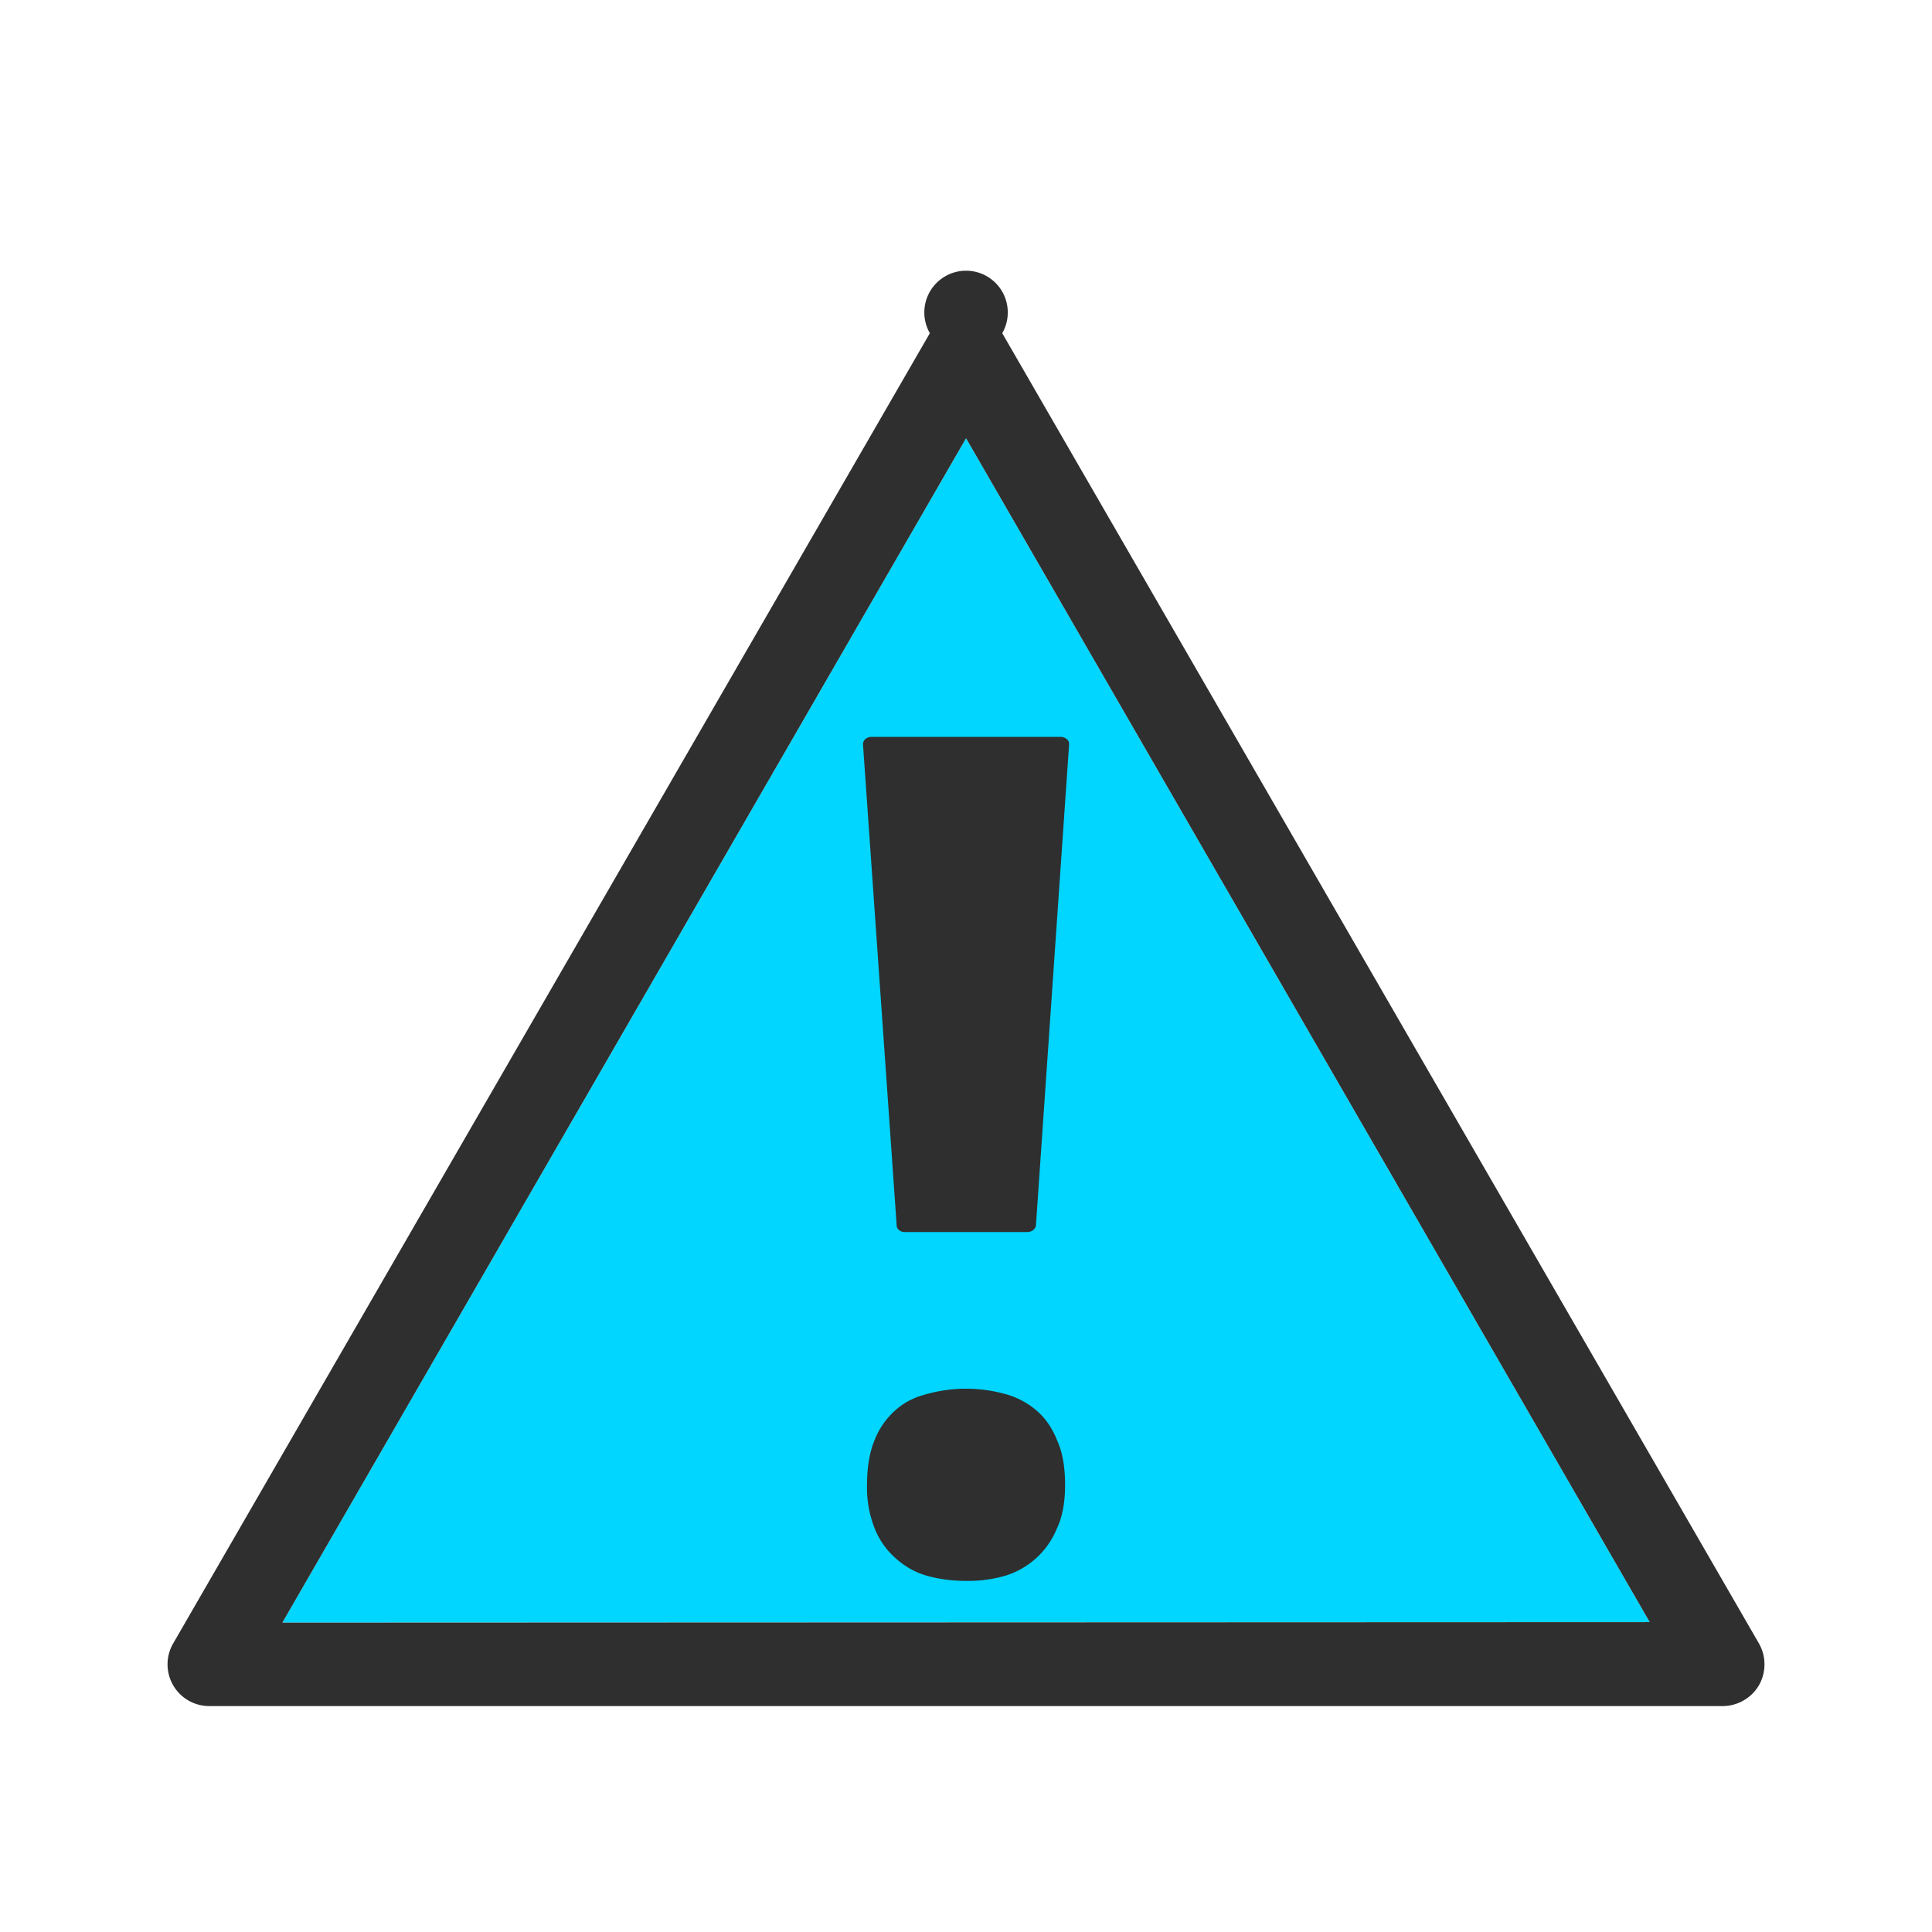
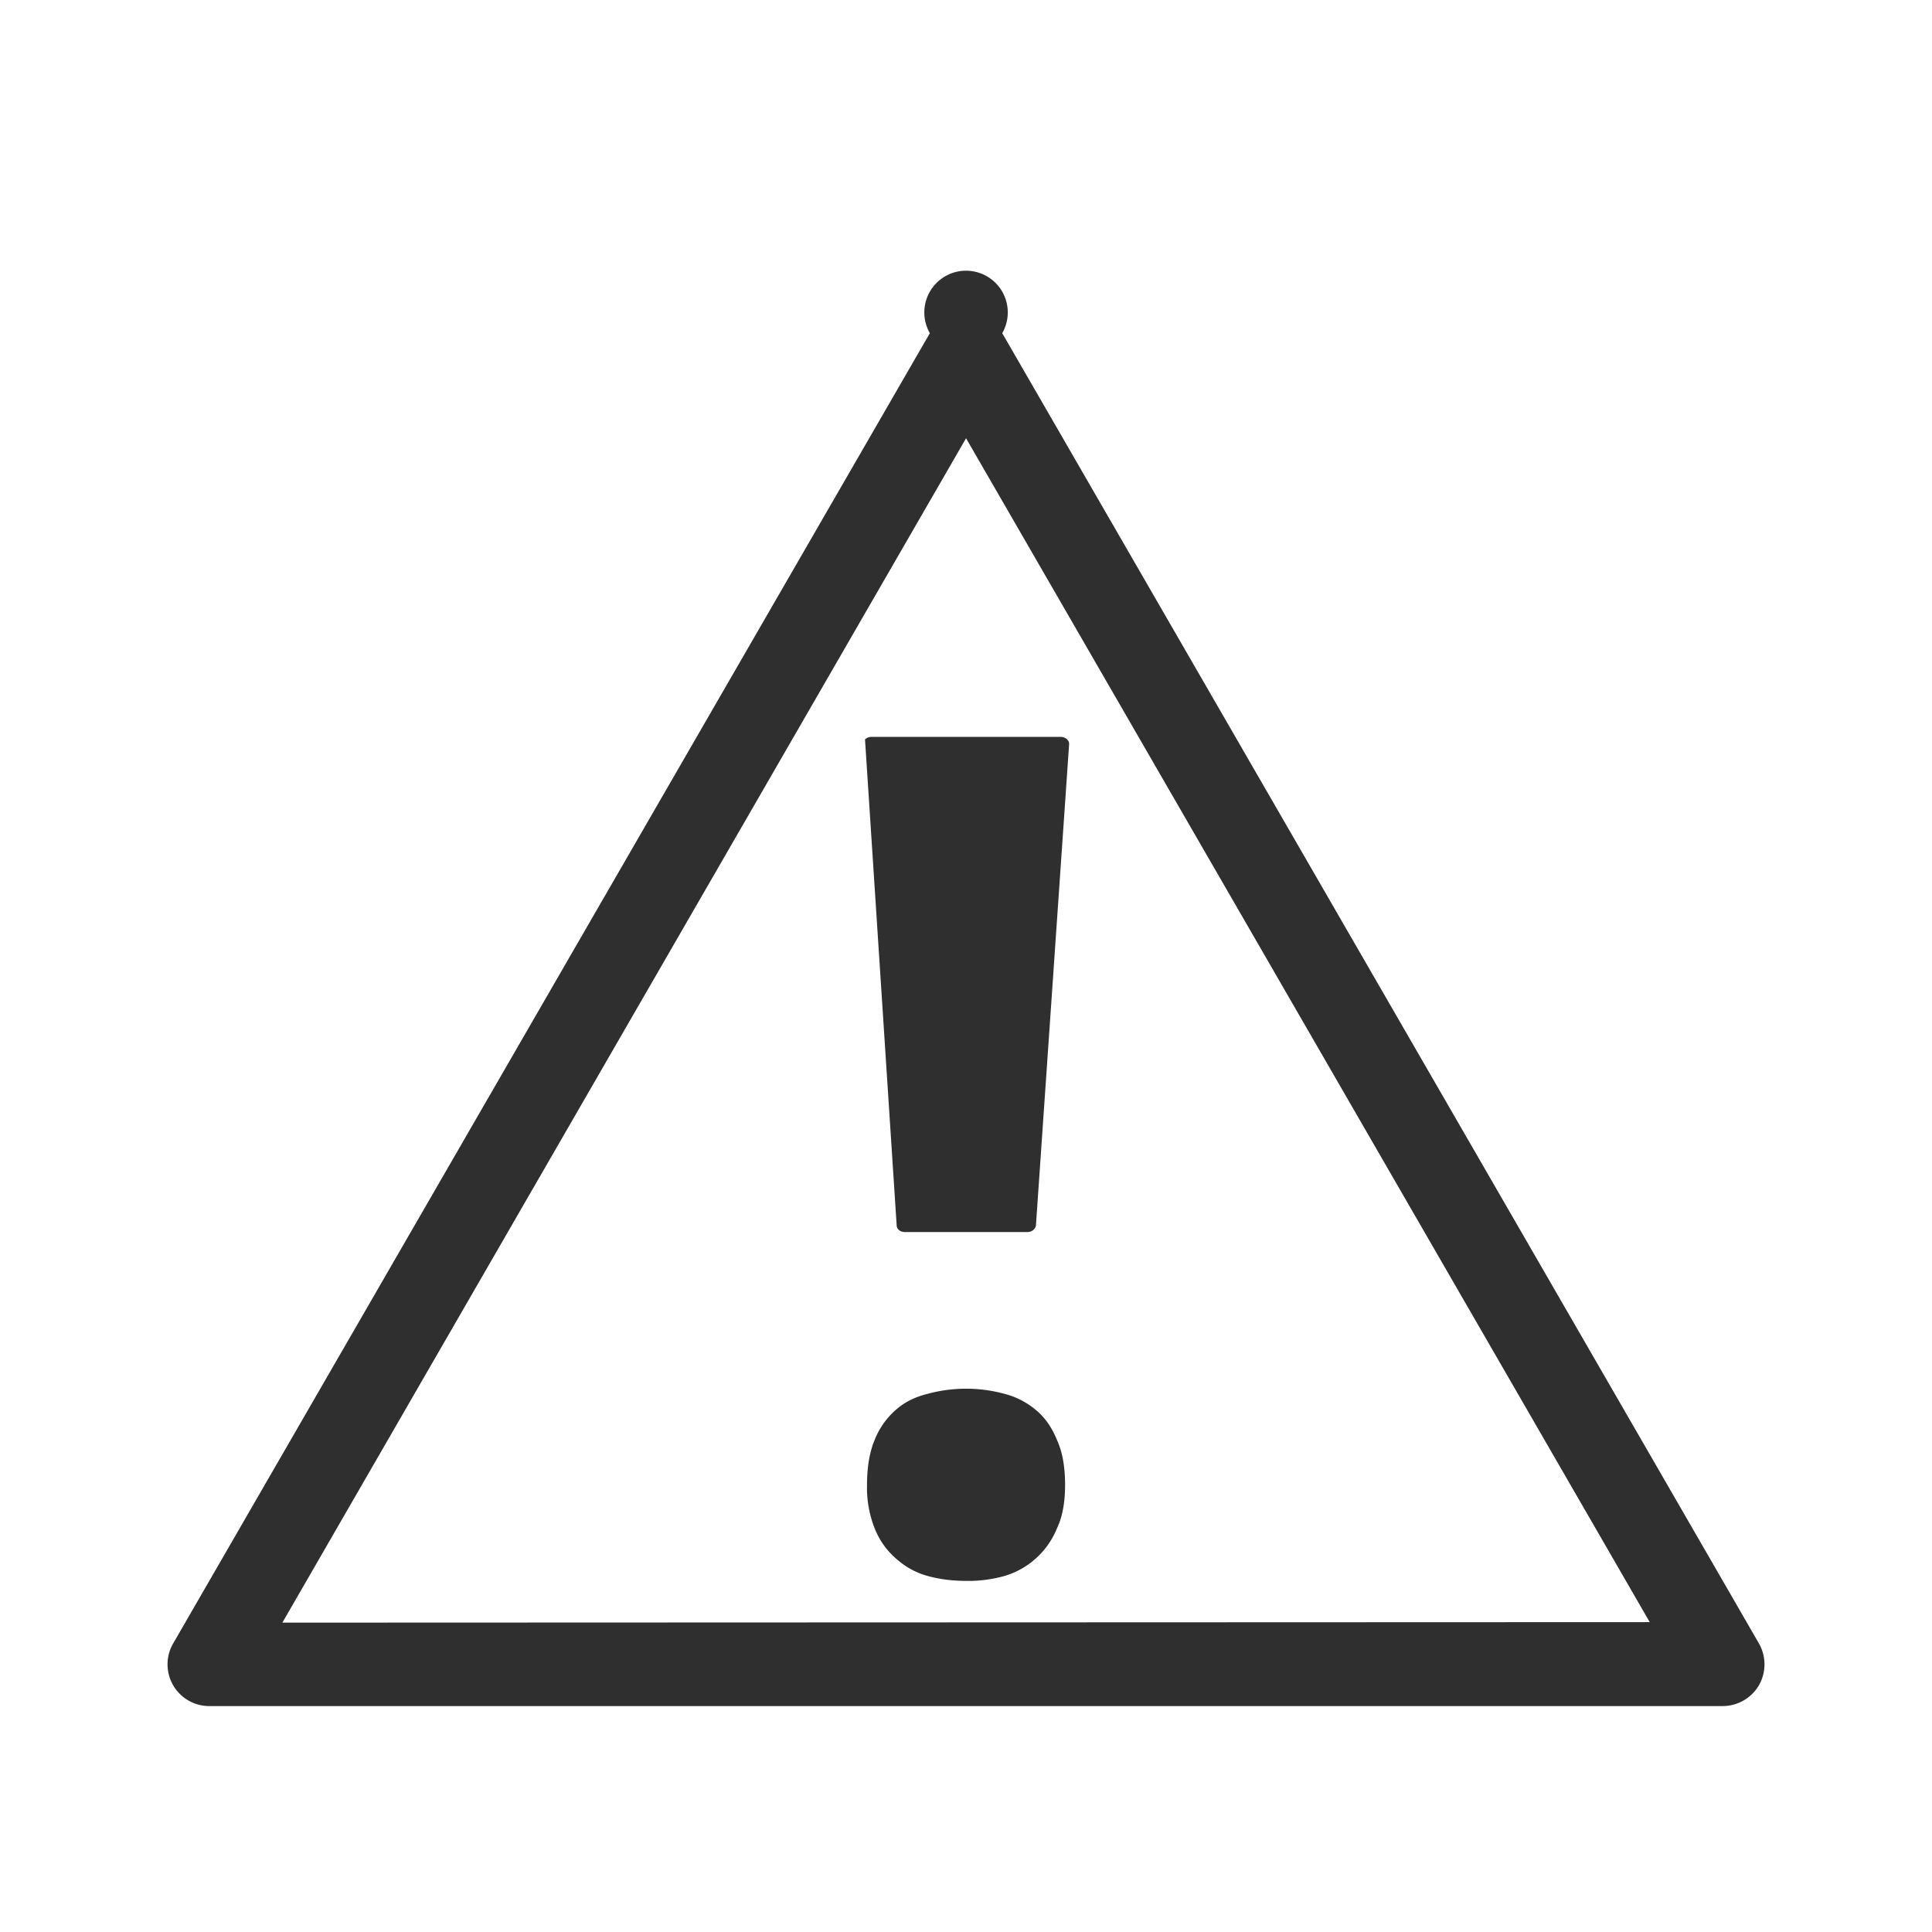
<svg xmlns="http://www.w3.org/2000/svg" id="bg_noc_warning-sign" width="200" height="200" version="1.1" class="bgs" preserveAspectRatio="xMidYMin slice">
  <defs id="SvgjsDefs1070" />
  <rect id="rect_noc_warning-sign" width="100%" height="100%" fill="none" />
  <svg id="th_noc_warning-sign" preserveAspectRatio="xMidYMid meet" viewBox="-3.217 -1.778 38.432 34.572" class="svg_thumb" data-uid="noc_warning-sign" data-keyword="warning-sign" data-complex="true" data-coll="noc" data-c="{&quot;fcc21b&quot;:[&quot;noc_warning-sign_l_1&quot;],&quot;2f2f2f&quot;:[&quot;noc_warning-sign_l_2&quot;,&quot;noc_warning-sign_l_3&quot;]}" data-colors="[&quot;#fcc21b&quot;,&quot;#2f2f2f&quot;]" style="overflow: visible;">
-     <path id="noc_warning-sign_l_1" d="M2.4 28.57L16 5.01L29.6 28.56Z " data-color-original="#fcc21b" fill="#00d6ff" class="oranges" />
    <path id="noc_warning-sign_l_2" d="M31.77 28.98L16.72 2.92A0.83 0.83 0 1 0 15.28 2.92L0.23 28.98A0.83 0.83 0 0 0 0.95 30.23H31.04A0.84 0.84 0 0 0 31.77 29.82A0.84 0.84 0 0 0 31.77 28.98ZM2.4 28.57L16 5.01L29.6 28.56Z " data-color-original="#2f2f2f" fill="#2f2f2f" class="grays" />
-     <path id="noc_warning-sign_l_3" d="M14.78 20.8H17.22C17.31 20.8 17.38 20.74 17.39 20.67L18.05 11.1A0.12 0.12 0 0 0 18.01 11A0.19 0.19 0 0 0 17.89 10.95H14.12A0.19 0.19 0 0 0 13.99 11A0.14 0.14 0 0 0 13.95 11.1L14.62 20.67C14.62 20.74 14.69 20.8 14.78 20.8ZM14.03 25.83C14.03 25.48 14.08 25.18 14.18 24.94C14.28 24.69 14.42 24.5 14.6 24.34S14.99 24.08 15.23 24.02A2.92 2.92 0 0 1 16.77 24.02C17 24.08 17.21 24.19 17.39 24.34C17.57 24.49 17.71 24.69 17.81 24.94C17.92 25.18 17.97 25.48 17.97 25.83C17.97 26.17 17.92 26.46 17.81 26.69A1.62 1.62 0 0 1 16.77 27.64A2.64 2.64 0 0 1 16.02 27.74C15.74 27.74 15.48 27.71 15.23 27.64S14.78 27.45 14.6 27.29S14.28 26.94 14.18 26.69A2.2 2.2 0 0 1 14.03 25.83Z " data-color-original="#2f2f2f" fill="#2f2f2f" class="grays" />
+     <path id="noc_warning-sign_l_3" d="M14.78 20.8H17.22C17.31 20.8 17.38 20.74 17.39 20.67L18.05 11.1A0.12 0.12 0 0 0 18.01 11A0.19 0.19 0 0 0 17.89 10.95H14.12A0.19 0.19 0 0 0 13.99 11L14.62 20.67C14.62 20.74 14.69 20.8 14.78 20.8ZM14.03 25.83C14.03 25.48 14.08 25.18 14.18 24.94C14.28 24.69 14.42 24.5 14.6 24.34S14.99 24.08 15.23 24.02A2.92 2.92 0 0 1 16.77 24.02C17 24.08 17.21 24.19 17.39 24.34C17.57 24.49 17.71 24.69 17.81 24.94C17.92 25.18 17.97 25.48 17.97 25.83C17.97 26.17 17.92 26.46 17.81 26.69A1.62 1.62 0 0 1 16.77 27.64A2.64 2.64 0 0 1 16.02 27.74C15.74 27.74 15.48 27.71 15.23 27.64S14.78 27.45 14.6 27.29S14.28 26.94 14.18 26.69A2.2 2.2 0 0 1 14.03 25.83Z " data-color-original="#2f2f2f" fill="#2f2f2f" class="grays" />
  </svg>
</svg>